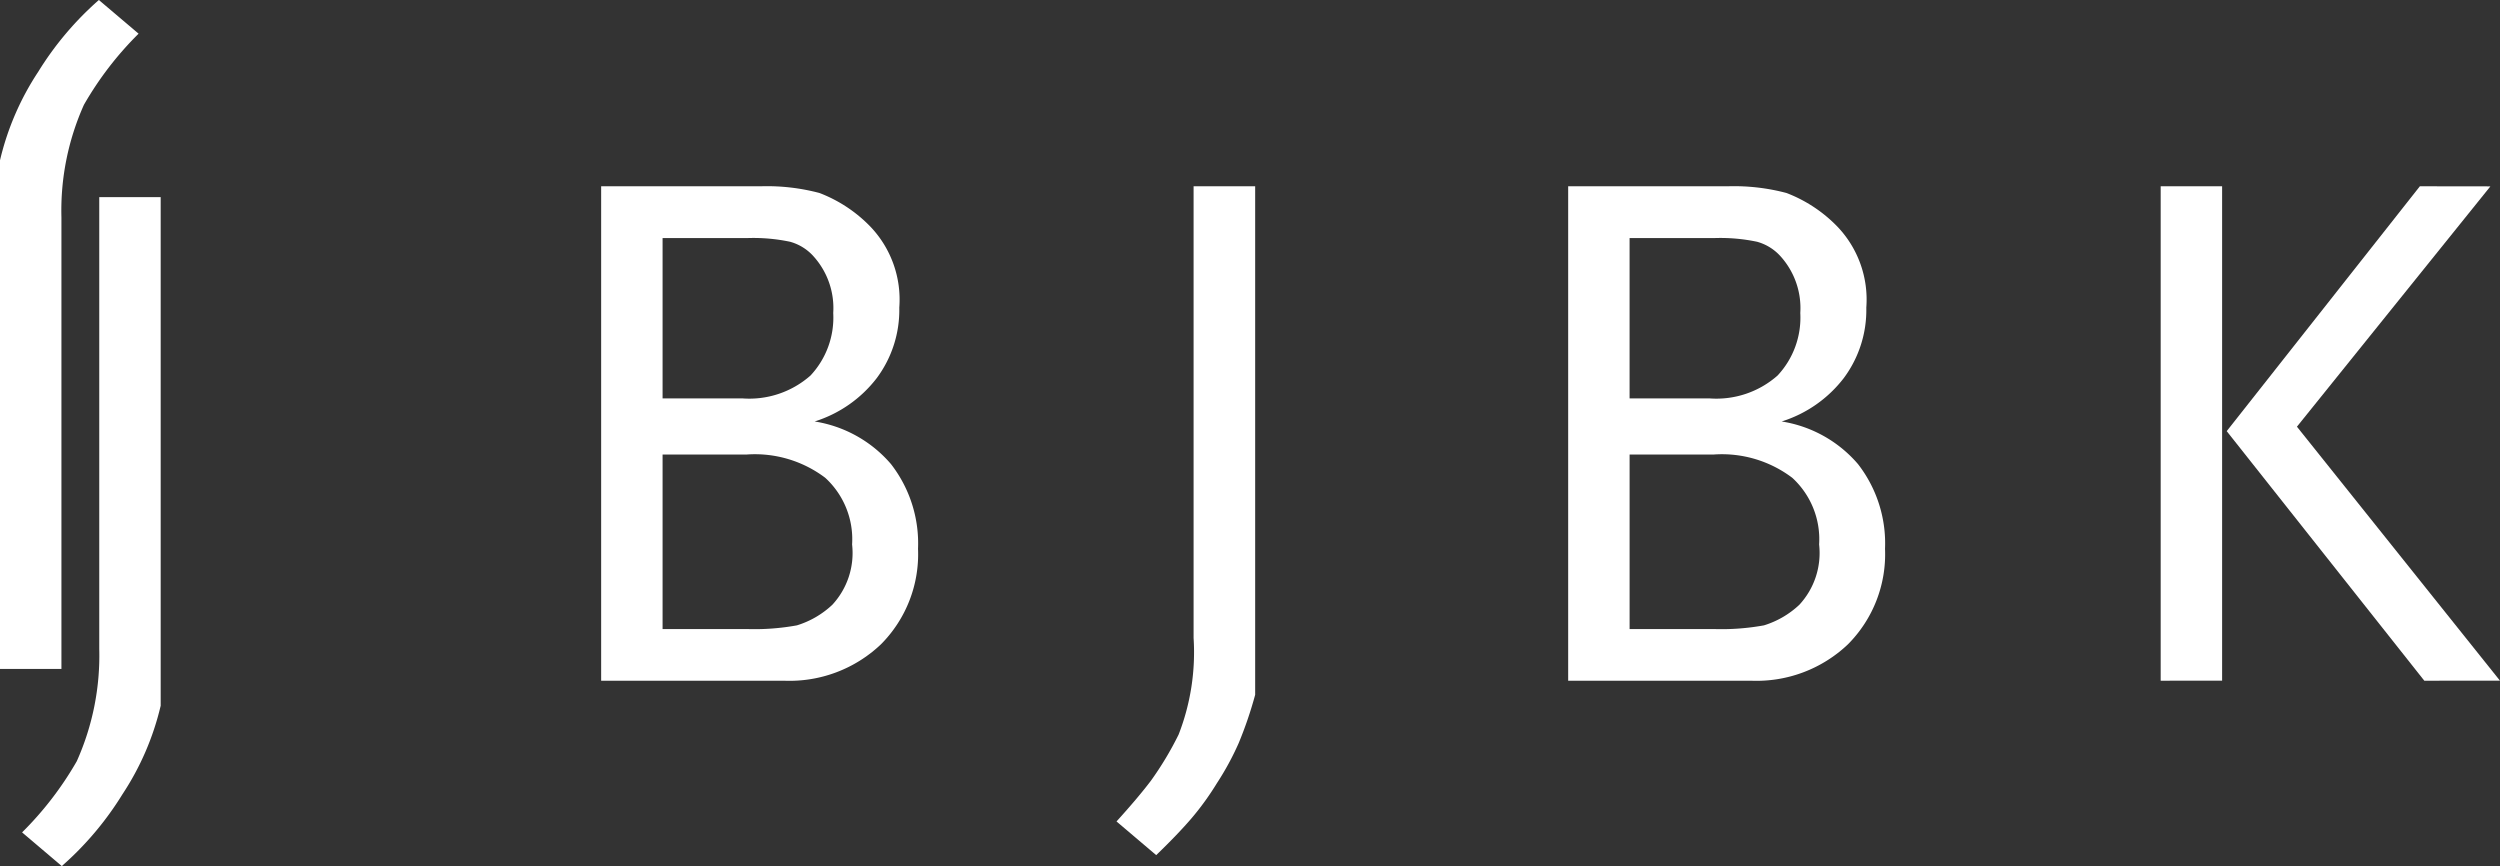
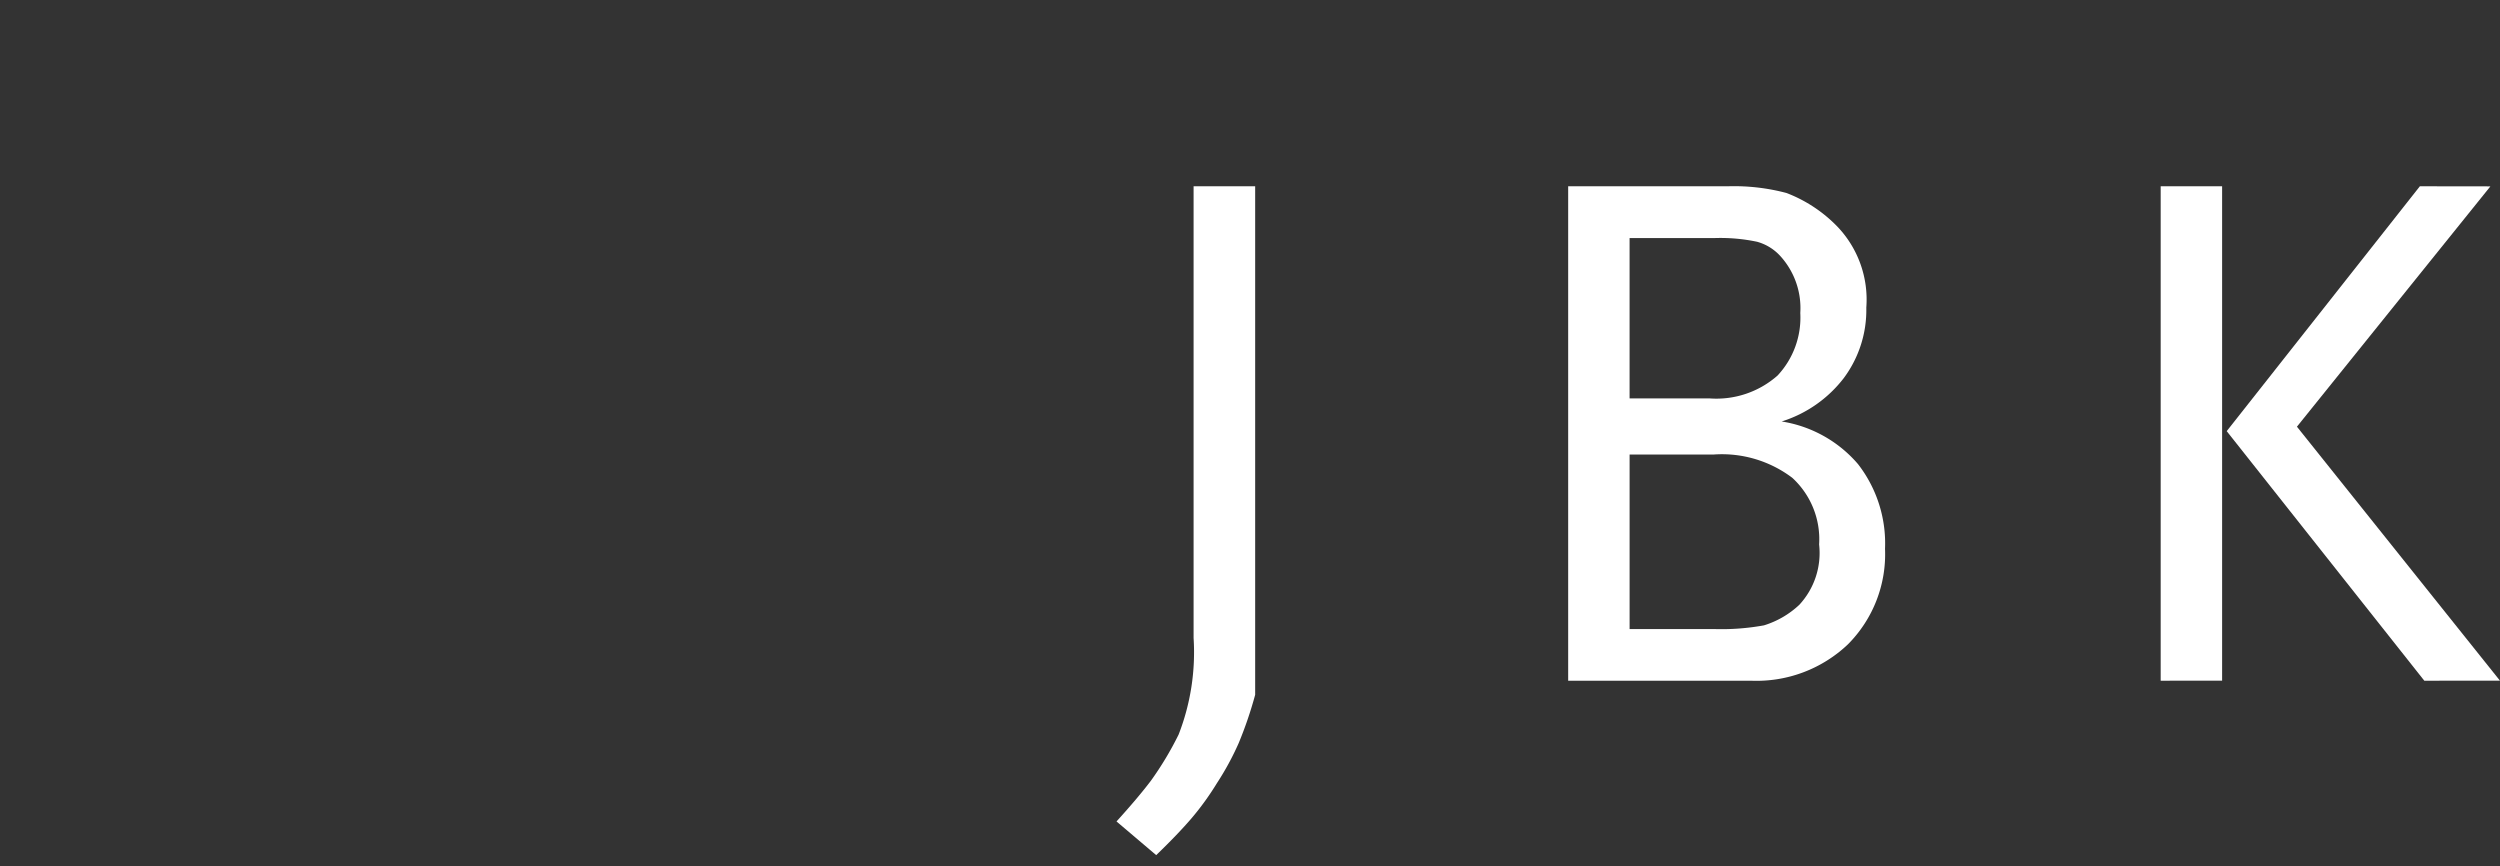
<svg xmlns="http://www.w3.org/2000/svg" width="135.685" height="47" viewBox="0 0 135.685 47">
  <rect x="0" y="0" width="135.685" height="47" fill="#333333" stroke="none" />
  <g id="Gruppe_647" data-name="Gruppe 647" transform="translate(-834 -499)">
    <g id="Gruppe_600" data-name="Gruppe 600" transform="translate(866.627 509.113)">
-       <path id="Pfad_198" data-name="Pfad 198" d="M902.259,543.936h-9.92V517.1h8.7a11.1,11.1,0,0,1,3.151.366,7.649,7.649,0,0,1,2.765,1.829,5.732,5.732,0,0,1,1.565,4.391,6.19,6.19,0,0,1-1.22,3.822,6.828,6.828,0,0,1-3.374,2.358,6.857,6.857,0,0,1,4.147,2.317,7.02,7.02,0,0,1,1.464,4.594,6.931,6.931,0,0,1-2.012,5.183A7.2,7.2,0,0,1,902.259,543.936Zm1.591-23.051a2.659,2.659,0,0,0-1.255-.772,9.643,9.643,0,0,0-2.348-.2h-4.574v8.7H900a5.014,5.014,0,0,0,3.7-1.24,4.6,4.6,0,0,0,1.235-3.395A4.19,4.19,0,0,0,903.849,520.885Zm-3.6,10.774h-4.577v9.473h4.577a12.843,12.843,0,0,0,2.712-.2,4.9,4.9,0,0,0,1.924-1.118,4.135,4.135,0,0,0,1.073-3.272,4.523,4.523,0,0,0-1.458-3.619A6.329,6.329,0,0,0,900.249,531.659Z" transform="translate(-892.339 -517.104)" fill="#fff" />
      <path id="Pfad_199" data-name="Pfad 199" d="M947.322,549.5a15.1,15.1,0,0,1-1.382,1.91q-.732.854-1.911,1.992l-2.154-1.828q1.178-1.3,1.87-2.215a17.667,17.667,0,0,0,1.5-2.5,12.3,12.3,0,0,0,.813-5.243V517.1H949.4v27.6a21.534,21.534,0,0,1-.894,2.621A15.2,15.2,0,0,1,947.322,549.5Z" transform="translate(-913.904 -517.104)" fill="#fff" />
      <path id="Pfad_200" data-name="Pfad 200" d="M995.209,543.936h-9.92V517.1h8.7a11.093,11.093,0,0,1,3.151.366,7.658,7.658,0,0,1,2.765,1.829,5.732,5.732,0,0,1,1.565,4.391,6.186,6.186,0,0,1-1.22,3.822,6.823,6.823,0,0,1-3.374,2.358,6.854,6.854,0,0,1,4.146,2.317,7.018,7.018,0,0,1,1.464,4.594,6.93,6.93,0,0,1-2.012,5.183A7.2,7.2,0,0,1,995.209,543.936Zm1.591-23.051a2.661,2.661,0,0,0-1.256-.772,9.638,9.638,0,0,0-2.348-.2h-4.574v8.7h4.331a5.016,5.016,0,0,0,3.7-1.24,4.6,4.6,0,0,0,1.234-3.395A4.192,4.192,0,0,0,996.8,520.885Zm-3.6,10.774h-4.577v9.473H993.2a12.851,12.851,0,0,0,2.713-.2,4.9,4.9,0,0,0,1.923-1.118,4.135,4.135,0,0,0,1.073-3.272,4.523,4.523,0,0,0-1.458-3.619A6.329,6.329,0,0,0,993.2,531.659Z" transform="translate(-932.805 -517.104)" fill="#fff" />
      <path id="Pfad_201" data-name="Pfad 201" d="M1042.24,543.936V517.1h3.334v26.832Zm14.308,0-10.724-13.545,10.483-13.29,3.828.005-10.5,13.043,11.019,13.784Z" transform="translate(-957.598 -517.104)" fill="#fff" />
    </g>
-     <path id="Pfad_202" data-name="Pfad 202" d="M843.647,545.739v-27.6h-3.334v24.515a14.02,14.02,0,0,1-1.22,6.1,18.107,18.107,0,0,1-2.968,3.862l2.155,1.829a17.14,17.14,0,0,0,3.293-3.9,14.867,14.867,0,0,0,2.073-4.8Z" transform="translate(-0.926 -8.439)" fill="#fff" />
-     <path id="Pfad_203" data-name="Pfad 203" d="M834,507.7v27.605h3.334V510.79a14.02,14.02,0,0,1,1.22-6.1,18.088,18.088,0,0,1,2.968-3.862L839.366,499a17.158,17.158,0,0,0-3.294,3.9A14.88,14.88,0,0,0,834,507.7Z" fill="#fff" />
  </g>
</svg>